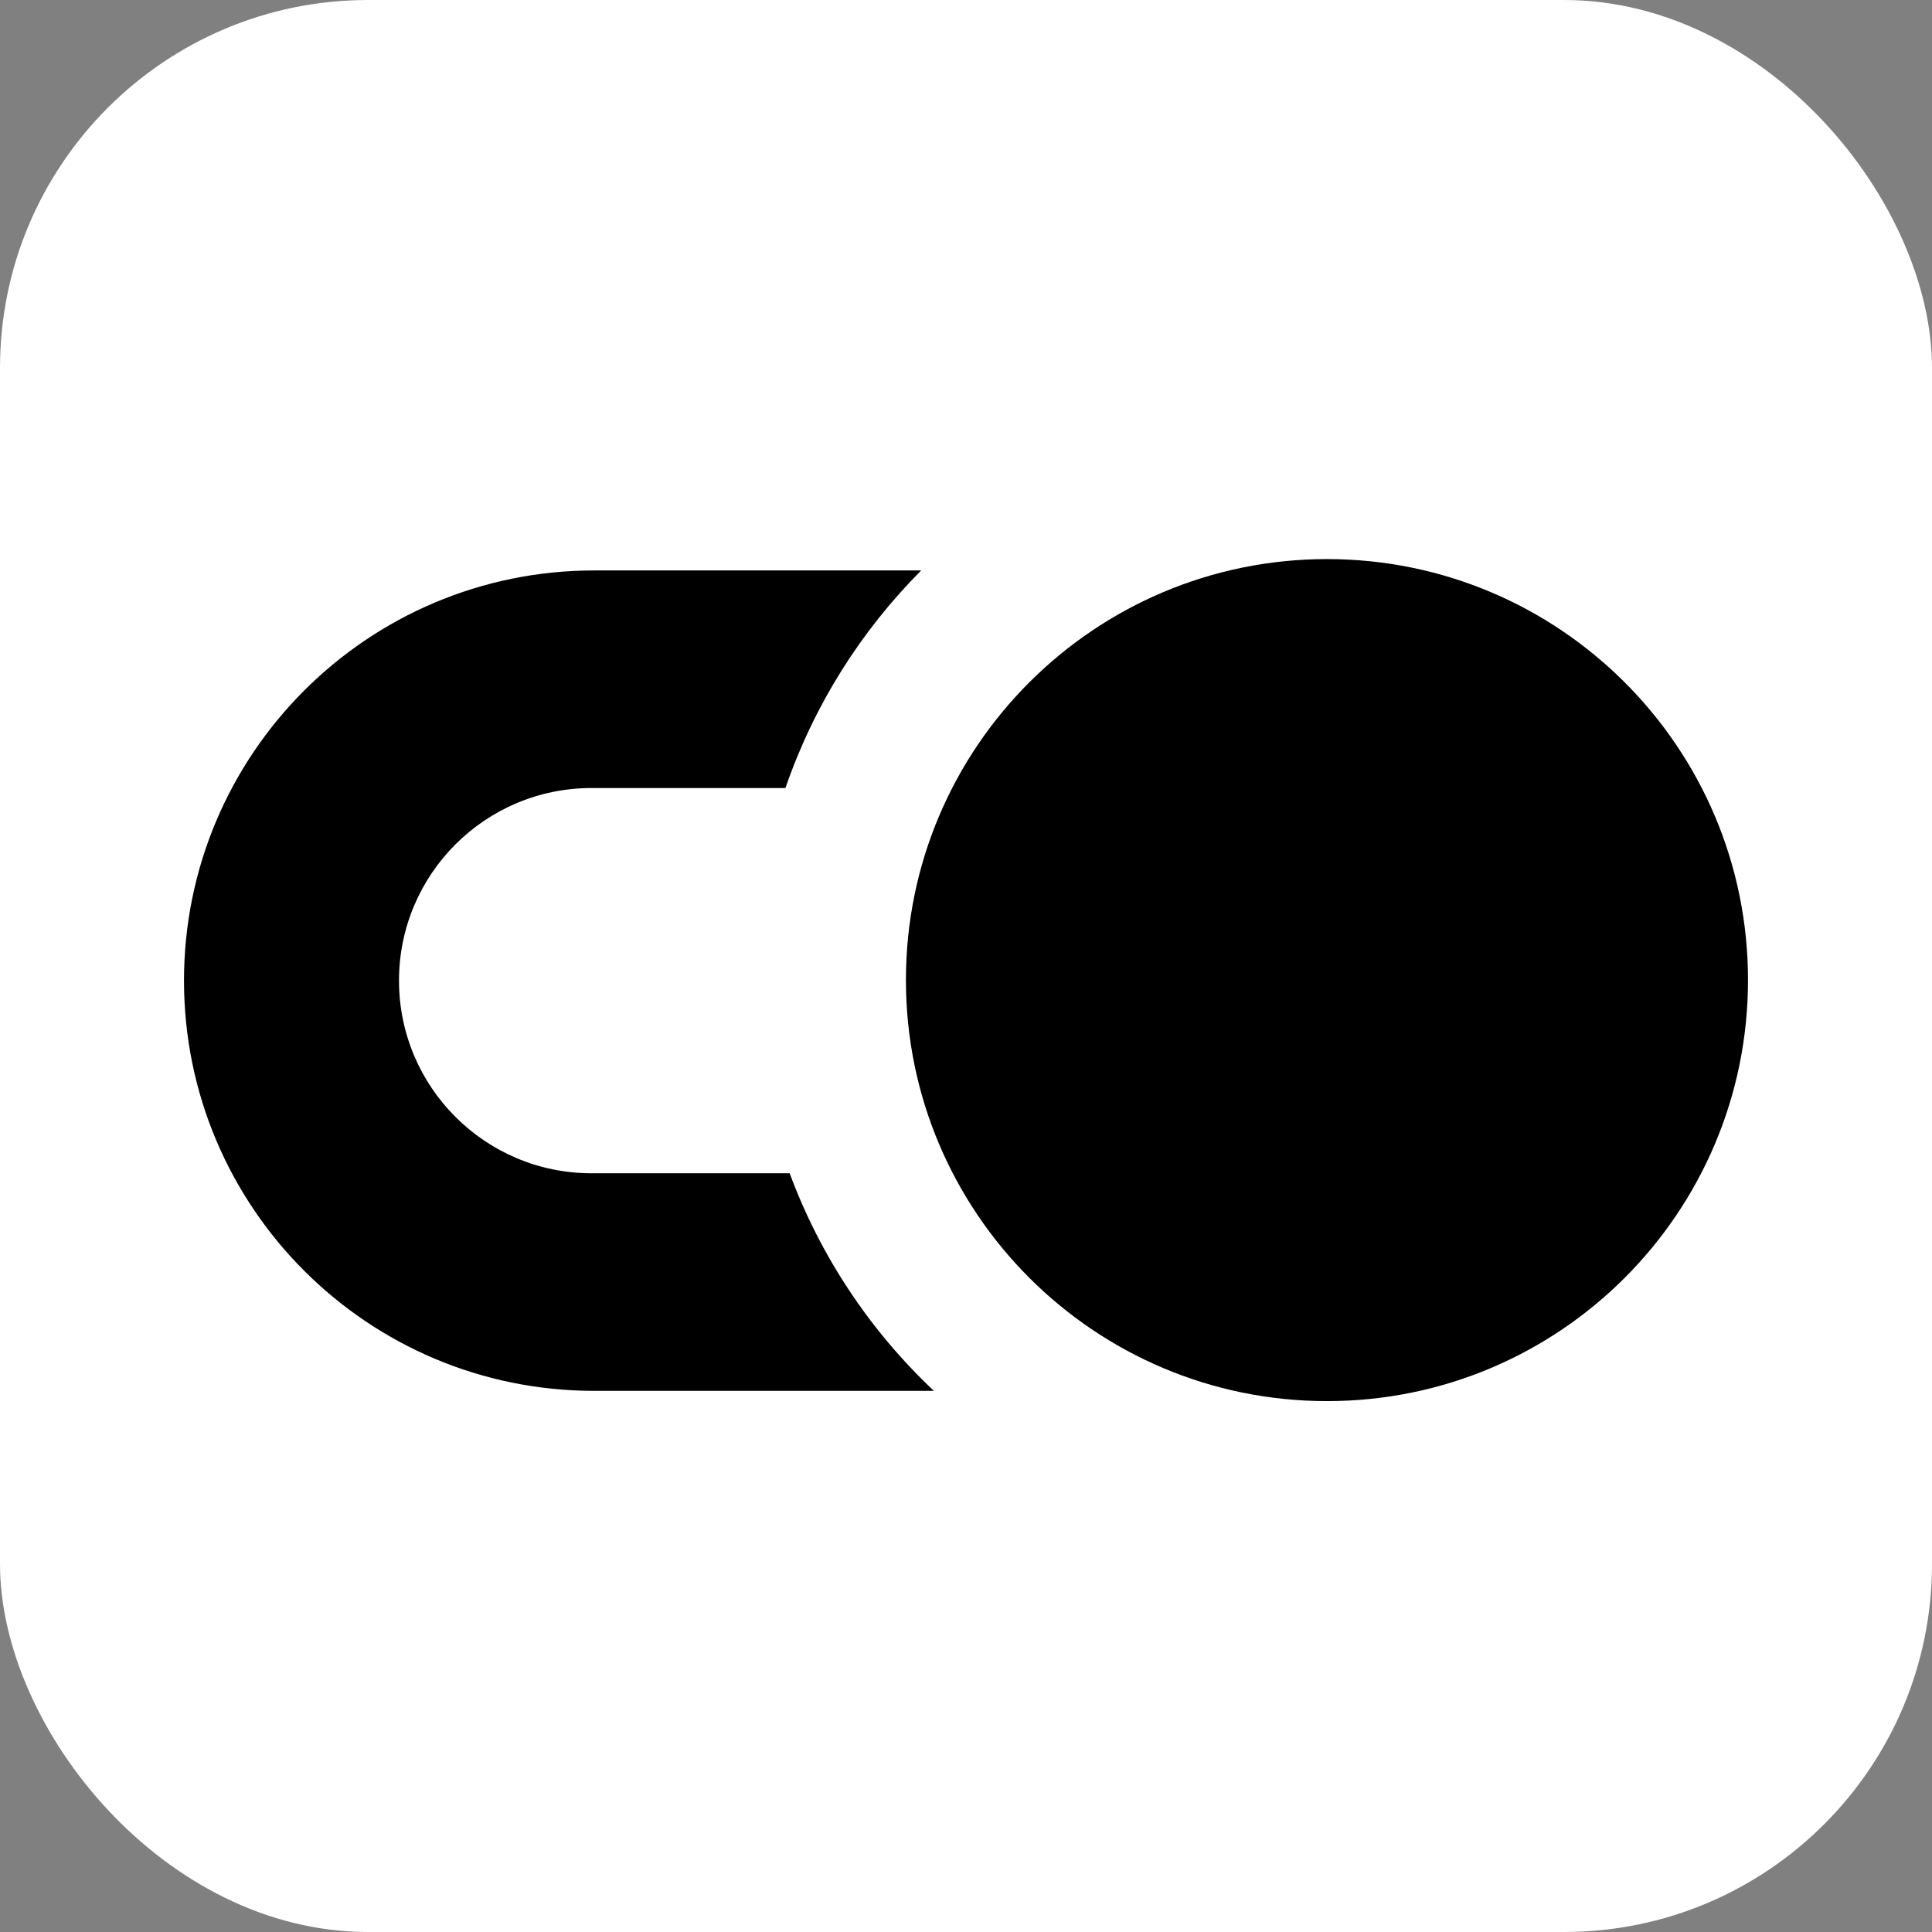
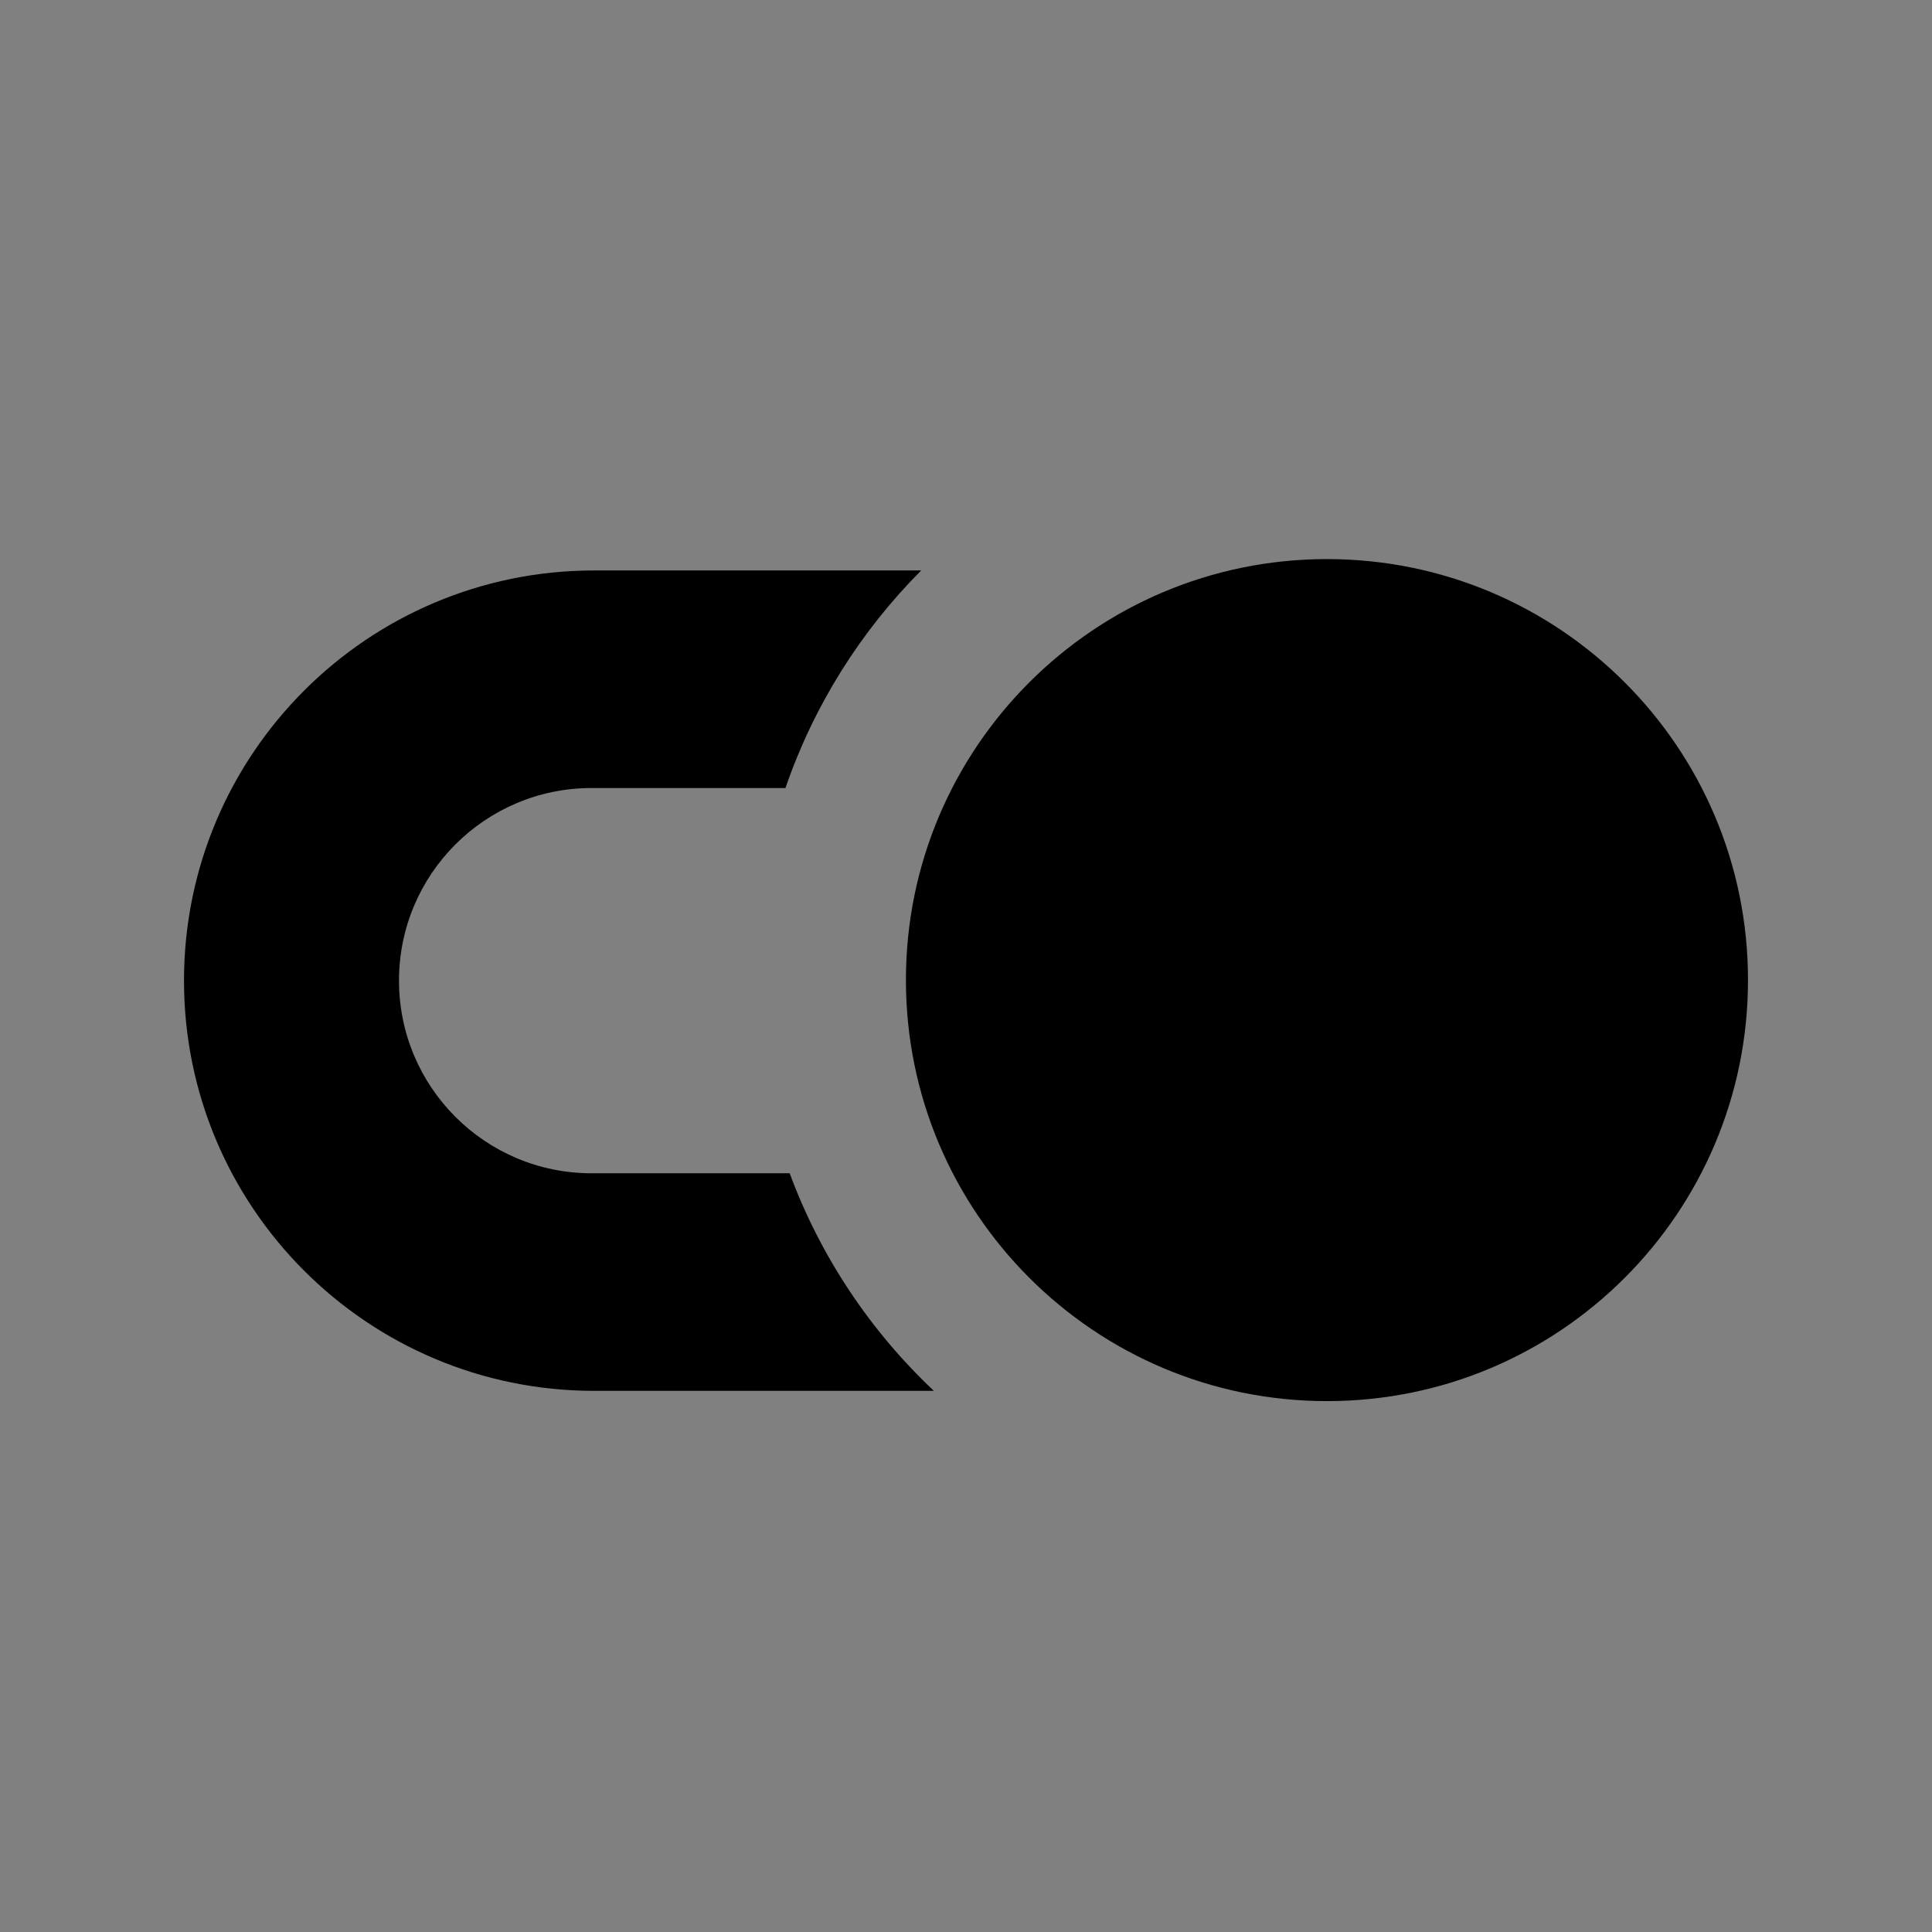
<svg xmlns="http://www.w3.org/2000/svg" width="42" height="42" viewBox="0 0 42 42" fill="none">
  <rect x="0" y="0" width="42" height="42" fill="#808080" stroke="none" />
-   <rect width="42" height="42" rx="8" fill="white" />
  <path d="M17.167 25.506H12.861C10.548 25.506 8.674 23.632 8.674 21.318C8.674 19.005 10.548 17.131 12.861 17.131H17.075C17.694 15.331 18.712 13.72 20.026 12.401H12.918C7.992 12.401 4 16.393 4 21.318C4 26.244 7.992 30.236 12.918 30.236H20.301C18.92 28.933 17.838 27.321 17.167 25.506Z" fill="black" />
-   <path d="M28.848 12.154C23.794 12.154 19.694 16.251 19.694 21.305C19.694 26.359 23.792 30.459 28.848 30.459C33.905 30.459 38 26.362 38 21.305C38 16.249 33.902 12.154 28.848 12.154Z" fill="black" />
+   <path d="M28.848 12.154C23.794 12.154 19.694 16.251 19.694 21.305C19.694 26.359 23.792 30.459 28.848 30.459C33.905 30.459 38 26.362 38 21.305C38 16.249 33.902 12.154 28.848 12.154" fill="black" />
</svg>